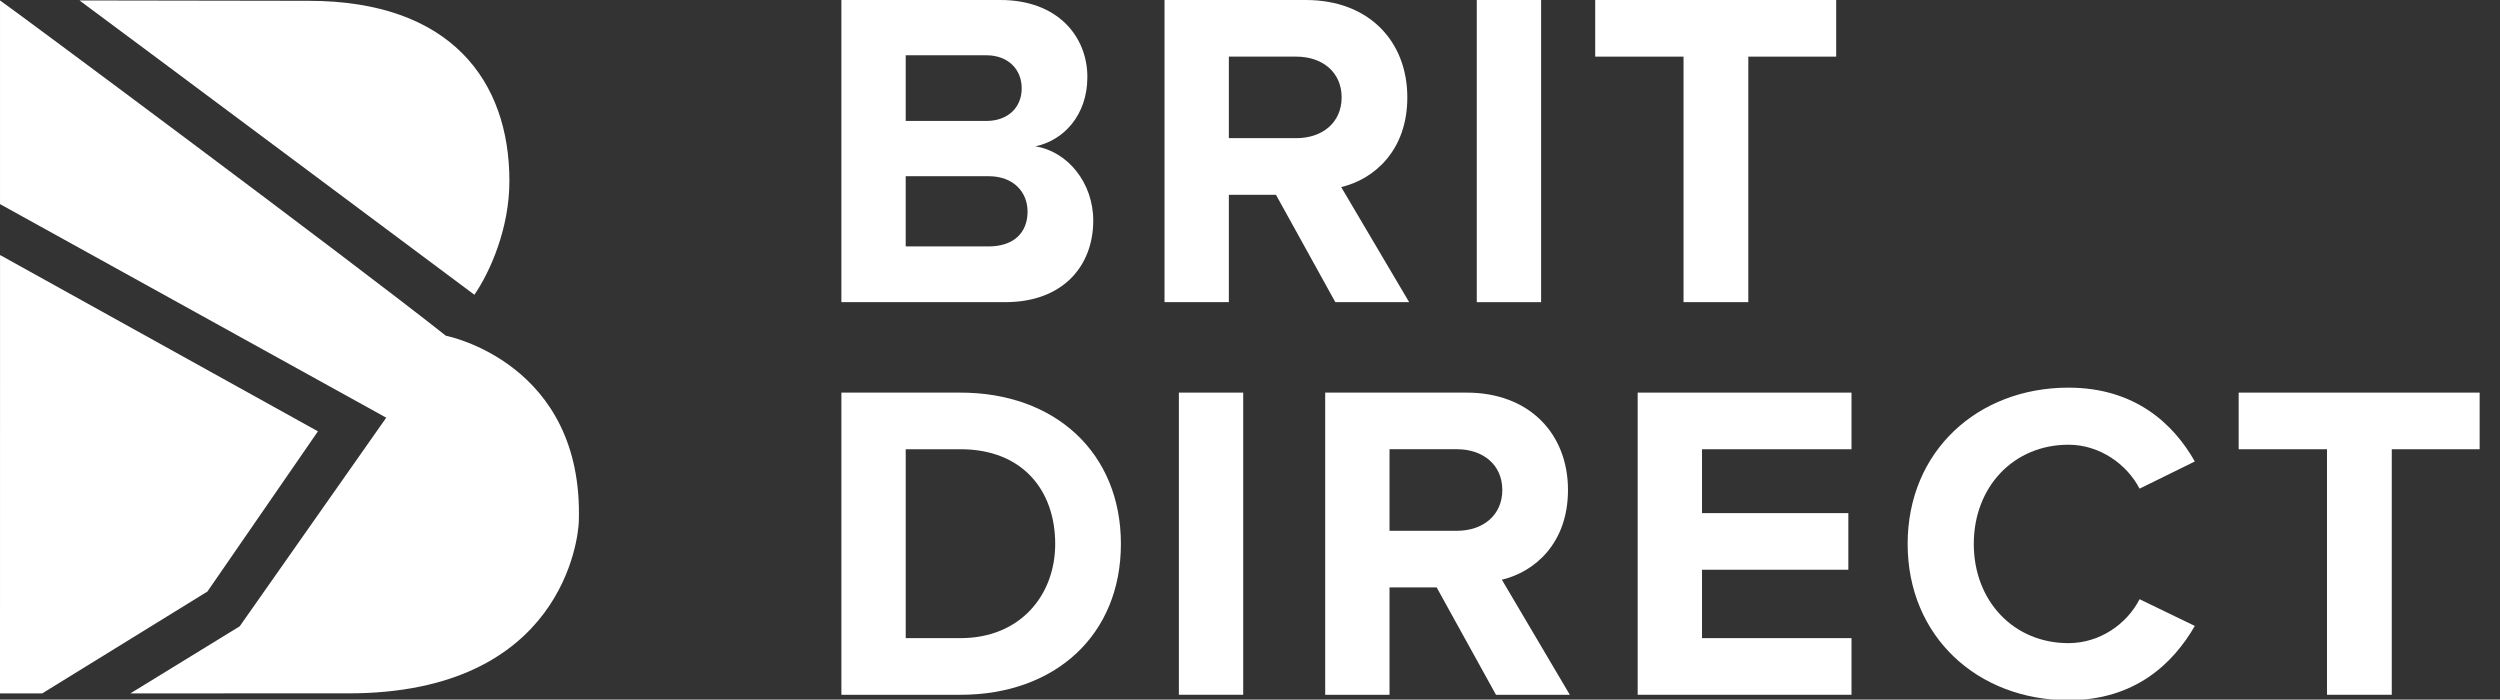
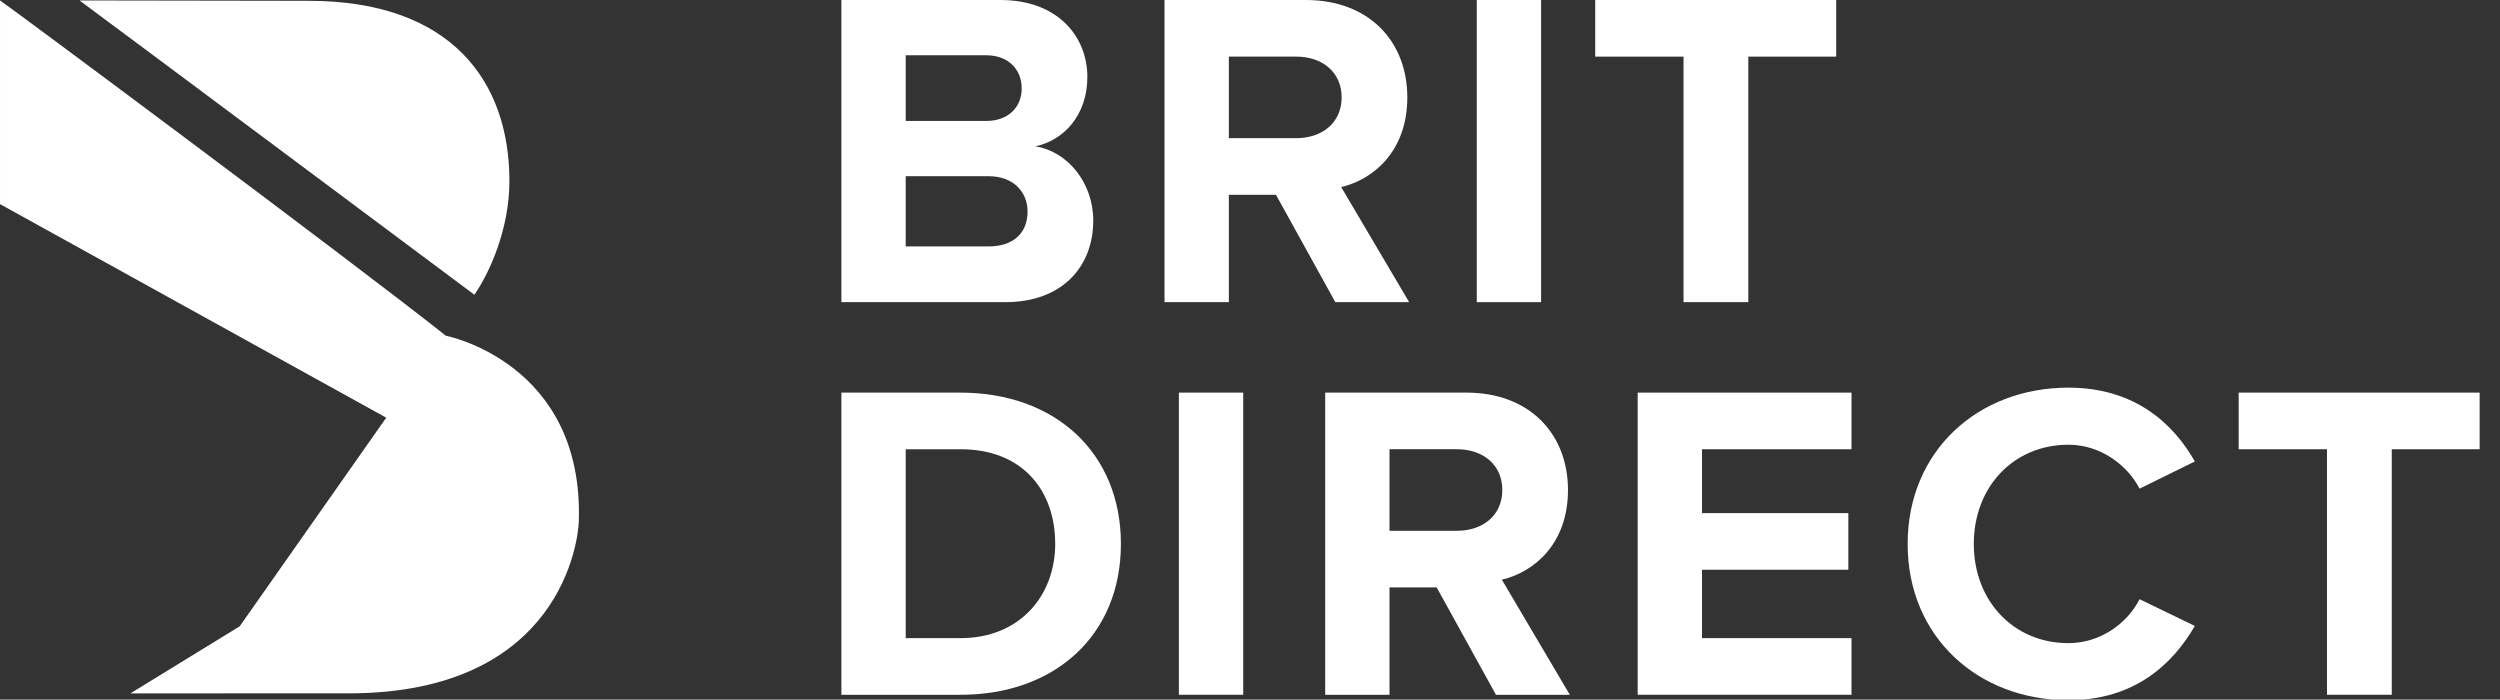
<svg xmlns="http://www.w3.org/2000/svg" version="1.0" id="Layer_1" x="0px" y="0px" width="268px" height="75px" viewBox="0 0 268 75" enable-background="new 0 0 268 75" xml:space="preserve">
  <rect x="0" y="0" width="268" height="75" fill="#333333" stroke="none" />
  <g>
    <g>
      <path fill="#FFFFFF" d="M47.794,35.99C37.375,27.733,1.168,0.822,0.001,0.047v21.833l41.404,22.896l-15.71,22.365L13.98,74.33    l23.37-0.002c22.983,0,24.641-16.684,24.698-18.402C62.61,38.847,47.794,35.99,47.794,35.99" />
      <path fill="#FFFFFF" d="M50.855,31.597c1.673-2.43,3.753-7.089,3.753-12.197c0-10.708-6.253-19.313-21.532-19.313L8.521,0.047    C13.561,3.769,50.855,31.597,50.855,31.597" />
    </g>
-     <polygon fill="#FFFFFF" points="22.234,63.414 34.082,46.239 0.004,27.338 0,74.33 4.529,74.33  " />
    <g>
      <path fill="#FFFFFF" d="M105.979,26.417c2.622,0,4.176-1.407,4.176-3.74c0-2.038-1.456-3.787-4.176-3.787h-8.887v7.527H105.979z     M105.736,12.965c2.333,0,3.79-1.457,3.79-3.496c0-2.041-1.458-3.544-3.79-3.544h-8.644v7.041H105.736z M90.197,0h17.045    c6.168,0,9.324,3.935,9.324,8.255c0,4.079-2.525,6.799-5.584,7.432c3.447,0.533,6.215,3.884,6.215,7.962    c0,4.858-3.254,8.742-9.421,8.742h-17.58V0z" />
      <path fill="#FFFFFF" d="M138.968,6.07h-7.235v8.74h7.235c2.769,0,4.856-1.651,4.856-4.37C143.824,7.72,141.736,6.07,138.968,6.07     M136.784,20.881h-5.051V32.39h-6.896V0.001h15.153c6.749,0,10.875,4.418,10.875,10.44c0,5.73-3.592,8.788-7.089,9.614    l7.285,12.335h-7.914L136.784,20.881z" />
    </g>
    <rect x="158.31" fill="#FFFFFF" width="6.897" height="32.391" />
    <polygon fill="#FFFFFF" points="180.475,6.07 171.006,6.07 171.006,0 196.839,0 196.839,6.07 187.418,6.07 187.418,32.389    180.475,32.389  " />
    <g>
      <path fill="#FFFFFF" d="M102.97,68.408c6.408,0,10.148-4.613,10.148-10.101c0-5.729-3.497-10.148-10.148-10.148h-5.877v20.249    H102.97z M90.197,42.089h12.773c10.148,0,17.191,6.458,17.191,16.219c0,9.763-7.043,16.172-17.191,16.172H90.197V42.089z" />
    </g>
    <rect x="126.376" y="42.088" fill="#FFFFFF" width="6.896" height="32.39" />
    <g>
      <path fill="#FFFFFF" d="M156.192,48.157h-7.236V56.9h7.236c2.77,0,4.856-1.652,4.856-4.371    C161.049,49.81,158.962,48.157,156.192,48.157 M154.009,62.97h-5.053v11.51h-6.895V42.088h15.152    c6.749,0,10.875,4.421,10.875,10.441c0,5.729-3.592,8.788-7.089,9.615l7.285,12.335h-7.916L154.009,62.97z" />
    </g>
    <polygon fill="#FFFFFF" points="175.559,42.089 198.481,42.089 198.481,48.159 182.456,48.159 182.456,55.007 198.142,55.007    198.142,61.076 182.456,61.076 182.456,68.408 198.481,68.408 198.481,74.479 175.559,74.479  " />
    <g>
      <path fill="#FFFFFF" d="M204.499,58.308c0-9.955,7.526-16.752,17.24-16.752c7.137,0,11.265,3.885,13.547,7.914l-5.925,2.914    c-1.358-2.623-4.273-4.71-7.622-4.71c-5.878,0-10.149,4.514-10.149,10.634c0,6.118,4.271,10.637,10.149,10.637    c3.349,0,6.264-2.041,7.622-4.711l5.925,2.866c-2.33,4.028-6.41,7.961-13.547,7.961C212.025,75.061,204.499,68.263,204.499,58.308    " />
    </g>
    <polygon fill="#FFFFFF" points="249.454,48.159 239.985,48.159 239.985,42.088 265.817,42.088 265.817,48.159 256.397,48.159    256.397,74.479 249.454,74.479  " />
  </g>
</svg>